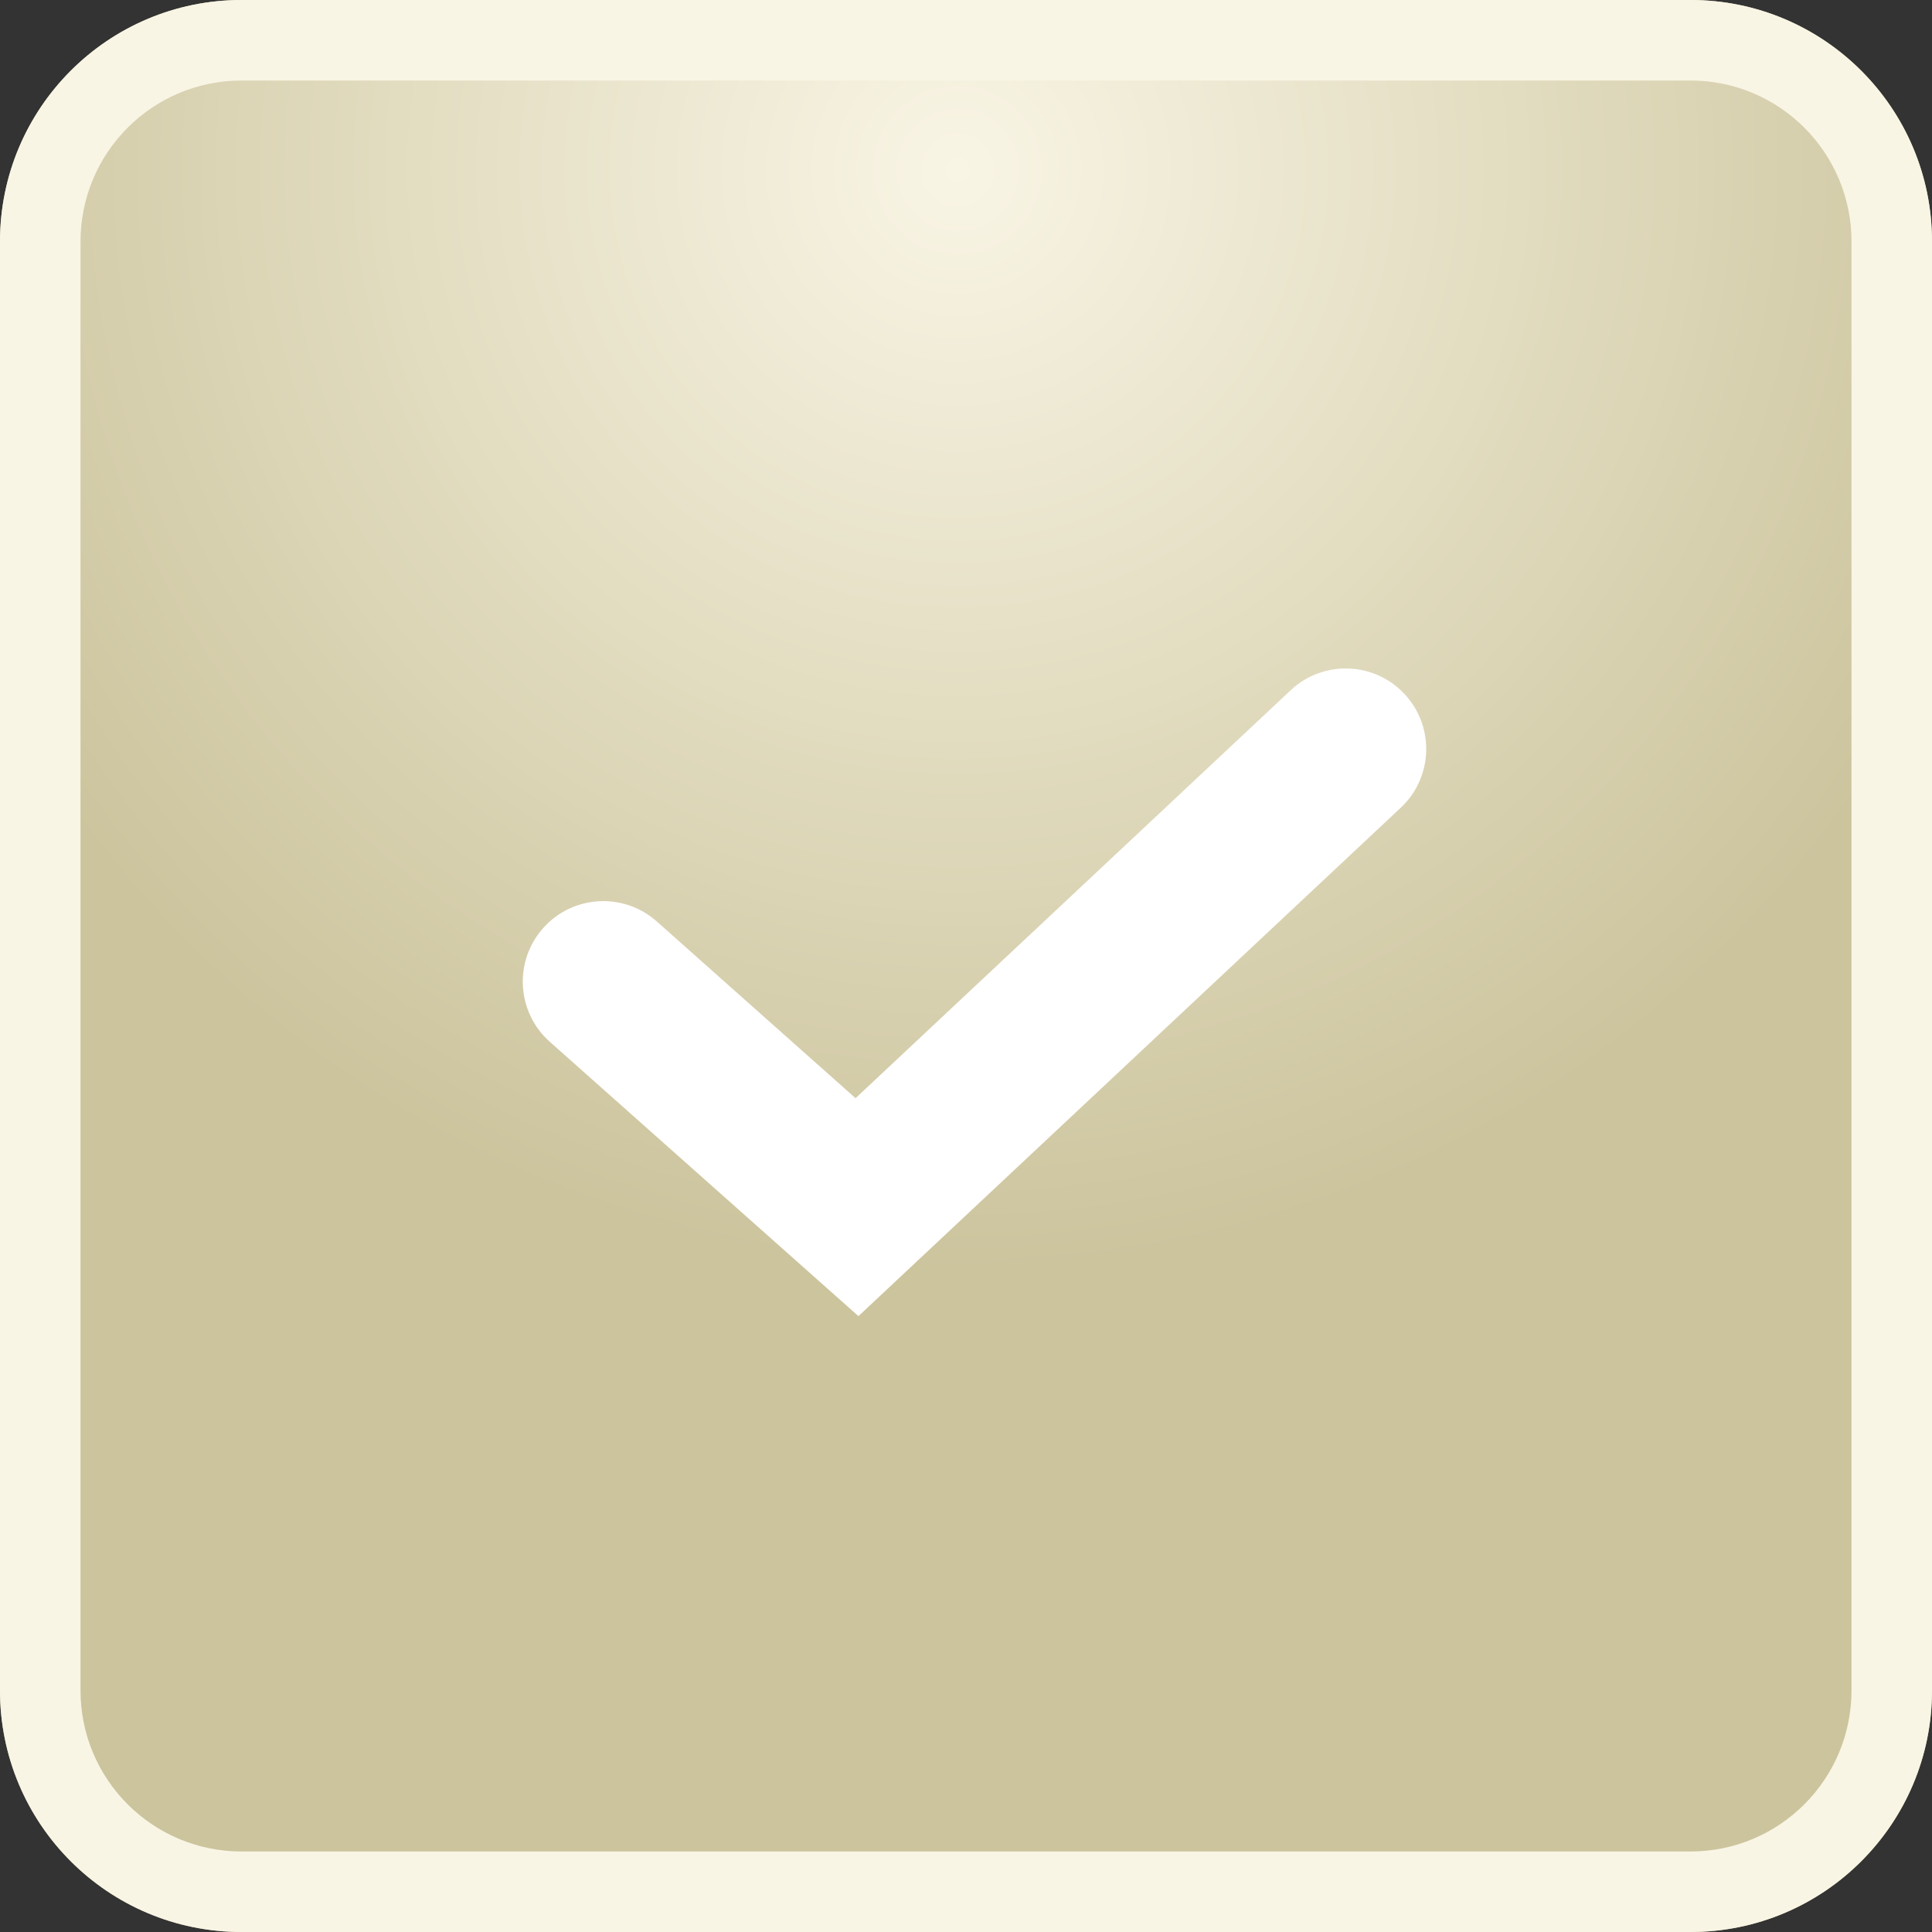
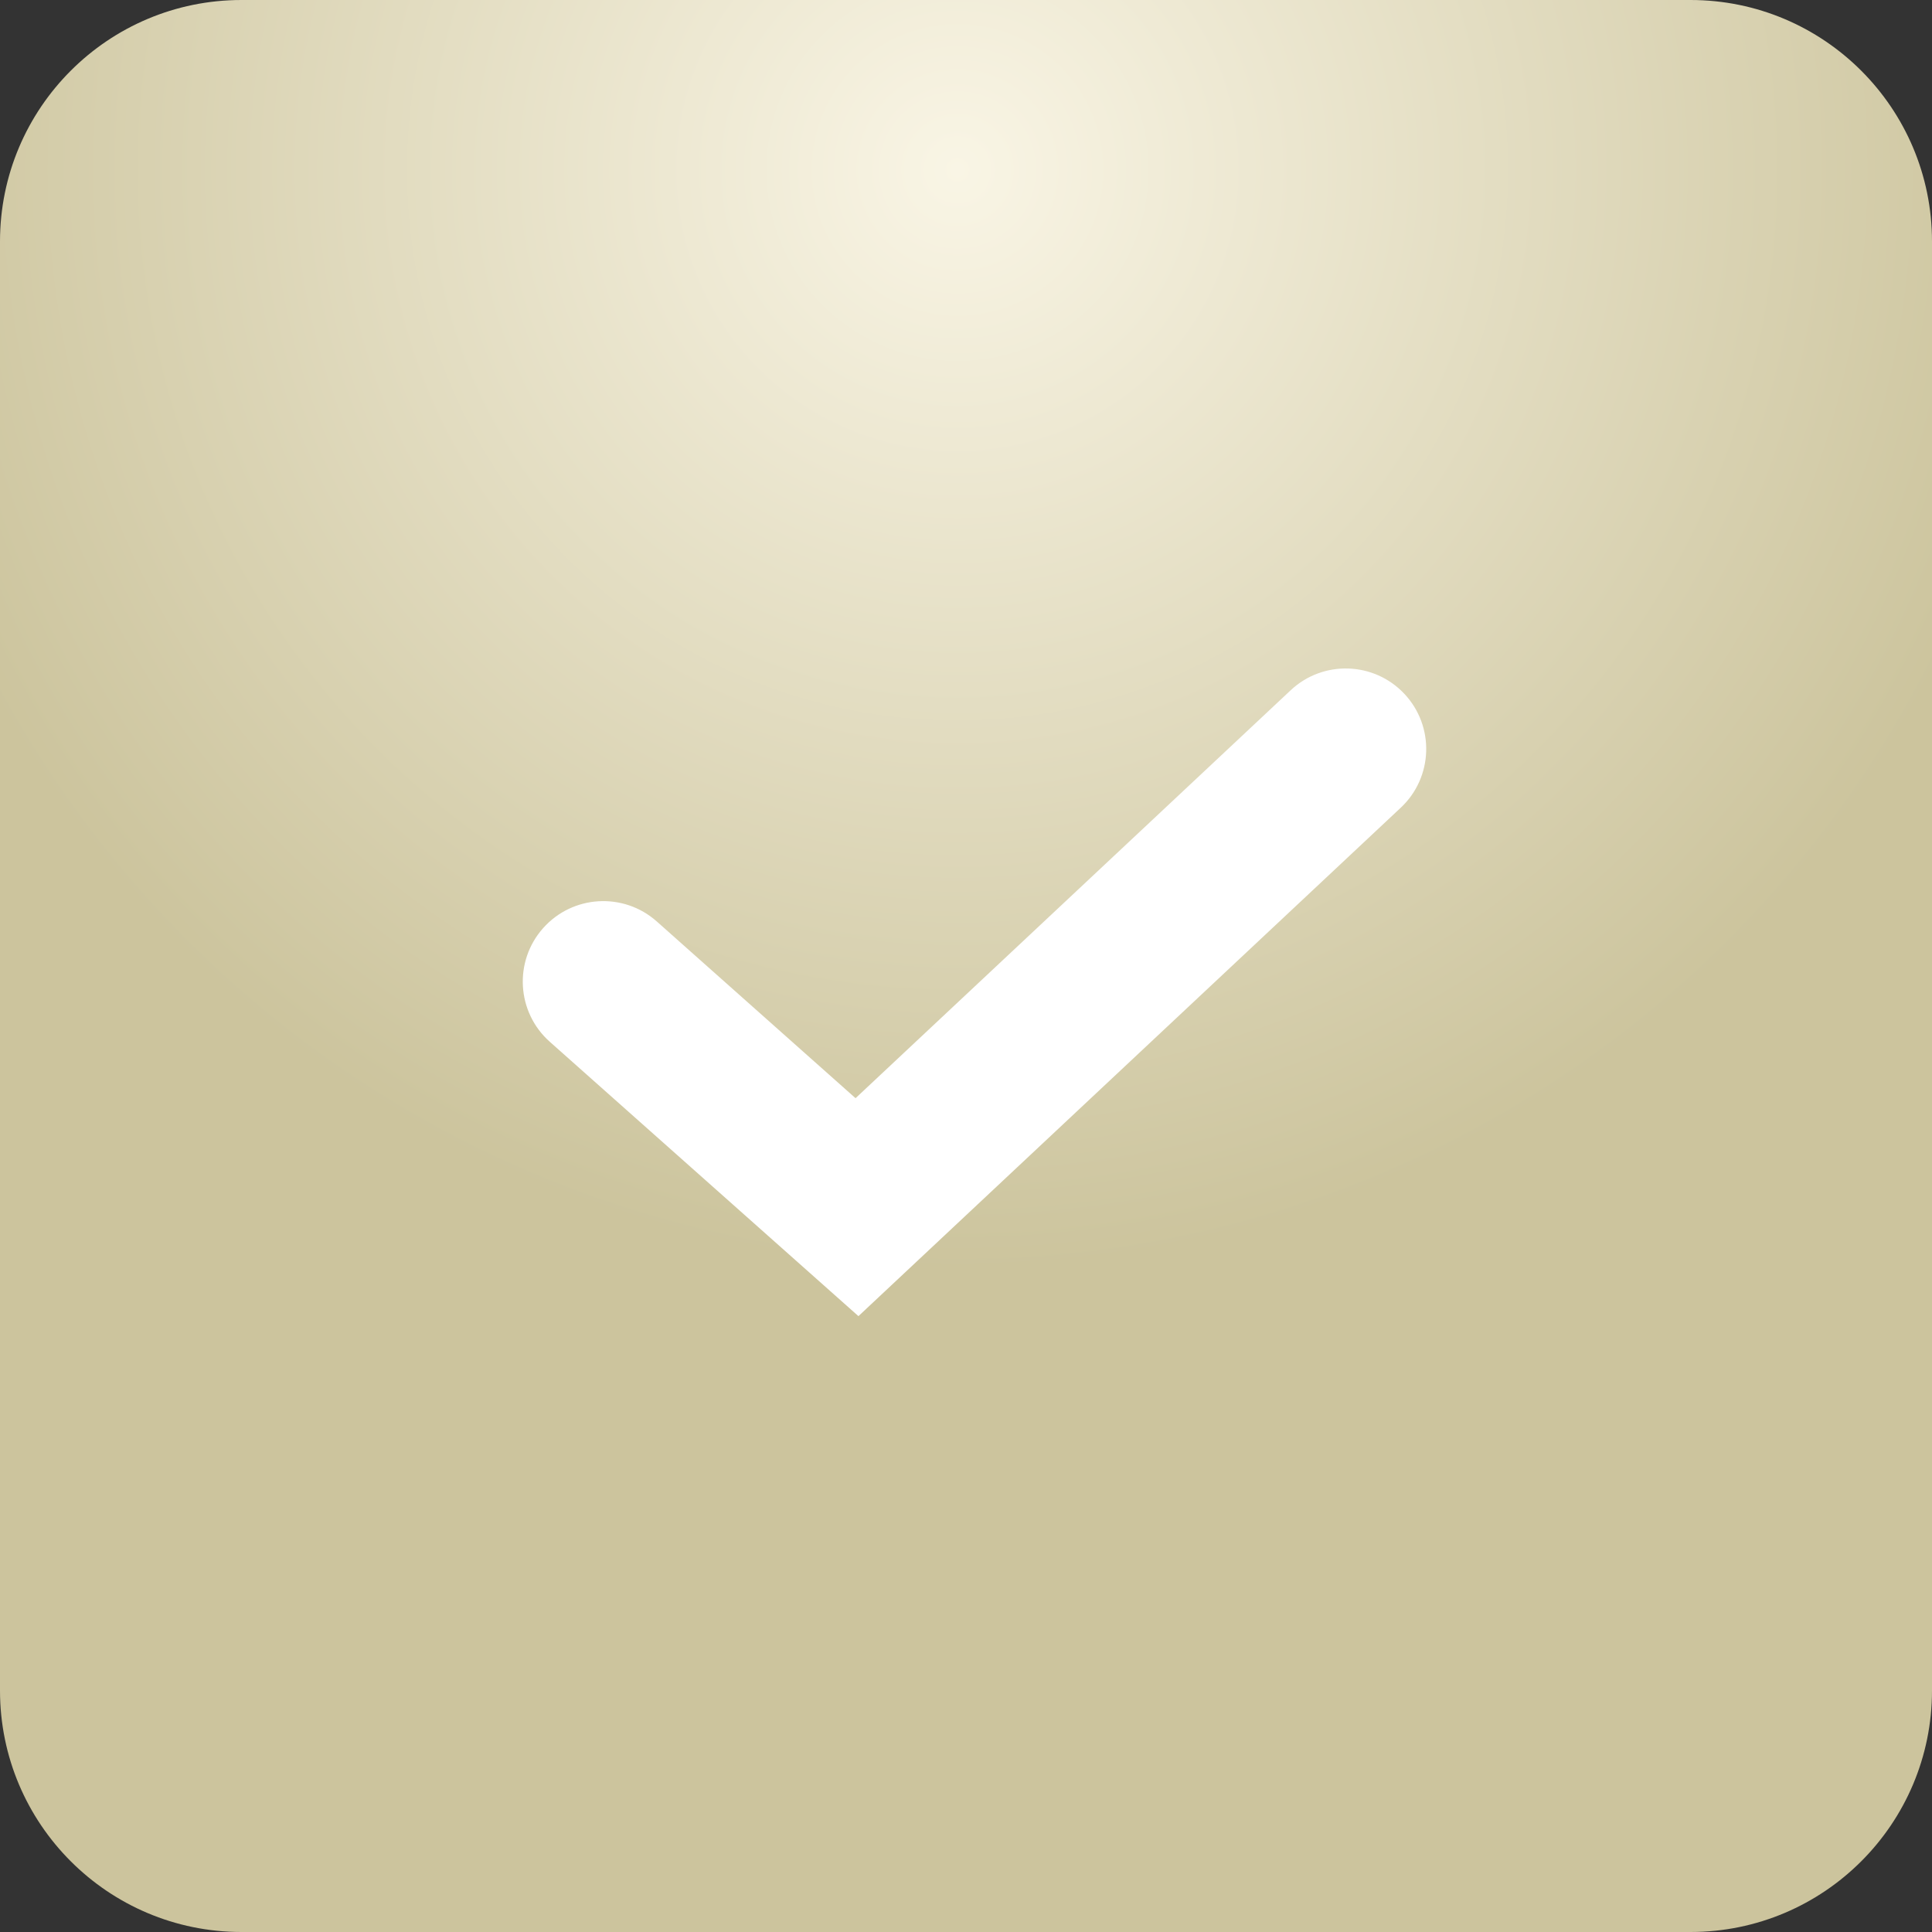
<svg xmlns="http://www.w3.org/2000/svg" width="52" height="52" viewBox="0 0 52 52" fill="none">
  <rect x="0" y="0" width="52" height="52" fill="#333333" stroke="none" />
-   <path d="M0 6.5C0 2.91 2.91 0 6.5 0H45.5C49.09 0 52 2.91 52 6.5V45.5C52 49.09 49.09 52 45.5 52H6.5C2.91 52 0 49.09 0 45.5V6.5Z" fill="url(#paint0_radial_821_957)" />
-   <path fill-rule="evenodd" clip-rule="evenodd" d="M45.5 2.167H6.5C4.107 2.167 2.167 4.107 2.167 6.5V45.5C2.167 47.893 4.107 49.833 6.5 49.833H45.5C47.893 49.833 49.833 47.893 49.833 45.5V6.5C49.833 4.107 47.893 2.167 45.5 2.167ZM6.5 0C2.91 0 0 2.91 0 6.5V45.5C0 49.09 2.91 52 6.5 52H45.5C49.09 52 52 49.09 52 45.5V6.5C52 2.91 49.09 0 45.5 0H6.5Z" fill="#F9F5E5" />
+   <path d="M0 6.5C0 2.91 2.91 0 6.5 0H45.5C49.09 0 52 2.91 52 6.5V45.5C52 49.09 49.09 52 45.5 52H6.5C2.91 52 0 49.09 0 45.5Z" fill="url(#paint0_radial_821_957)" />
  <path fill-rule="evenodd" clip-rule="evenodd" d="M37.801 18.677C38.619 19.55 38.575 20.921 37.702 21.739L23.105 35.424L14.798 28.04C13.903 27.245 13.823 25.875 14.618 24.981C15.413 24.087 16.782 24.006 17.677 24.801L23.027 29.558L34.739 18.578C35.611 17.76 36.983 17.804 37.801 18.677Z" fill="white" />
  <defs>
    <radialGradient id="paint0_radial_821_957" cx="0" cy="0" r="1" gradientUnits="userSpaceOnUse" gradientTransform="translate(25.77 4.372) rotate(90) scale(29.912)">
      <stop stop-color="#F9F5E5" />
      <stop offset="1" stop-color="#CCC49D" />
    </radialGradient>
  </defs>
</svg>